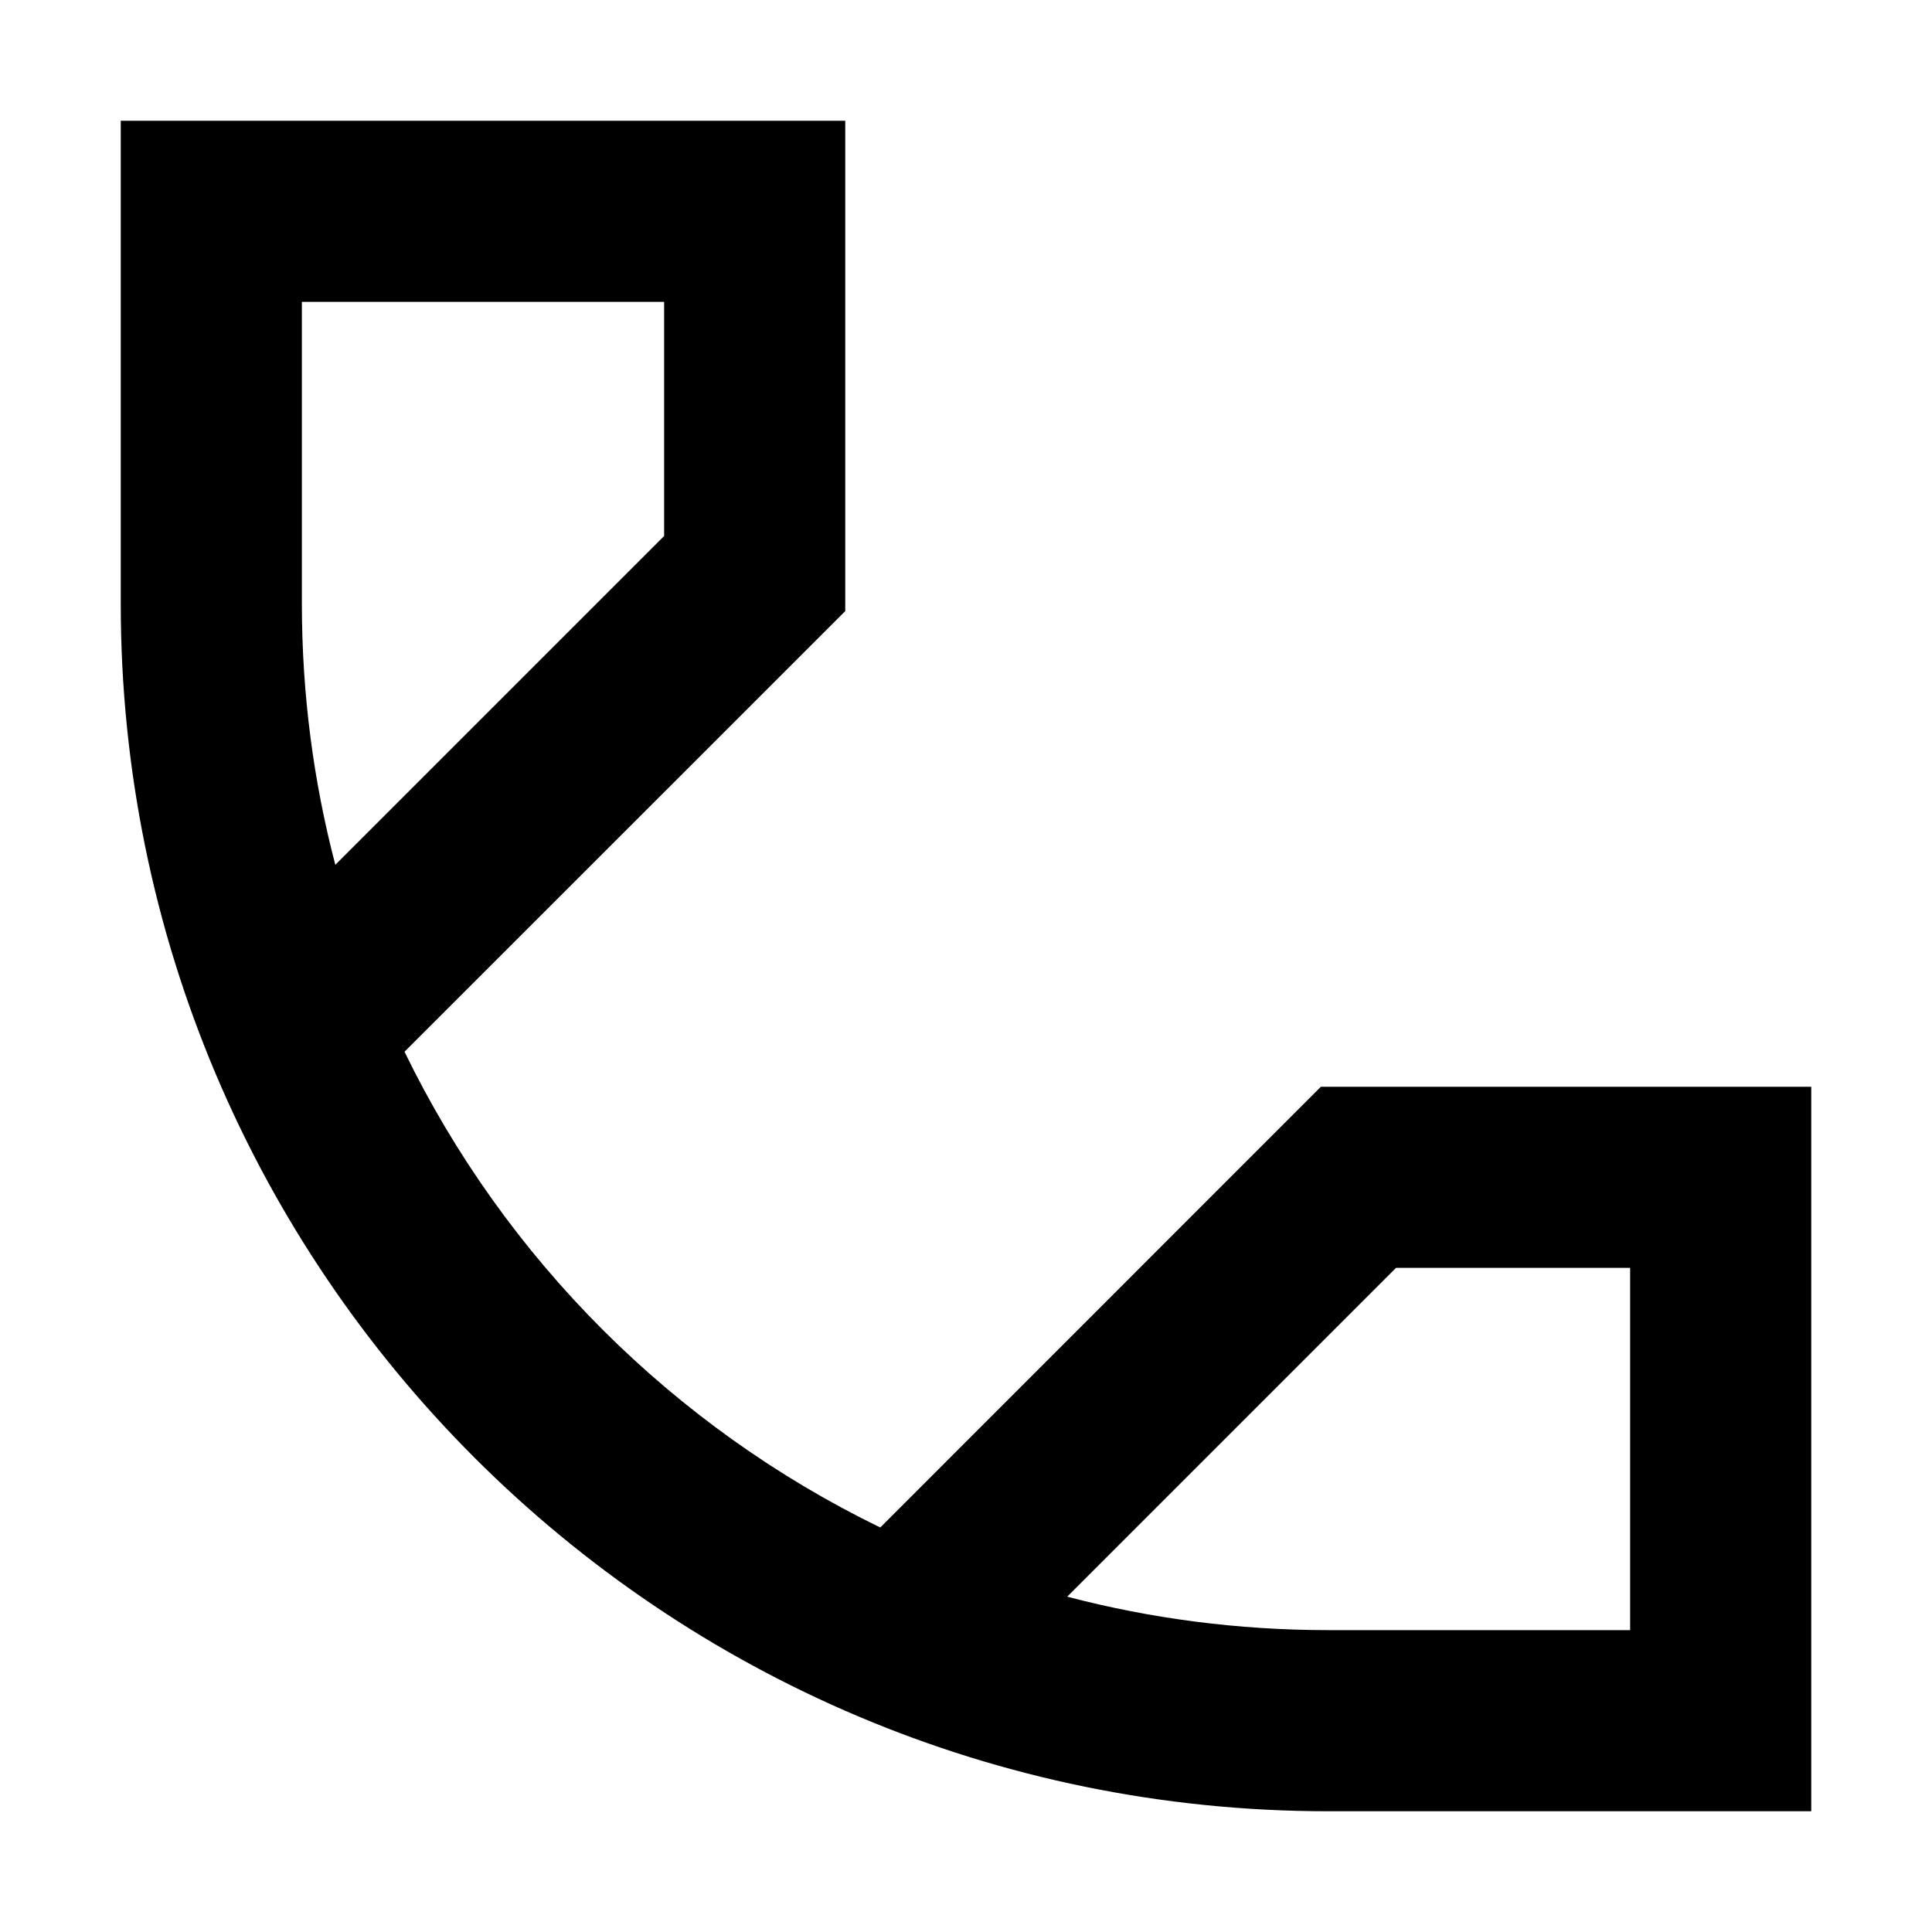
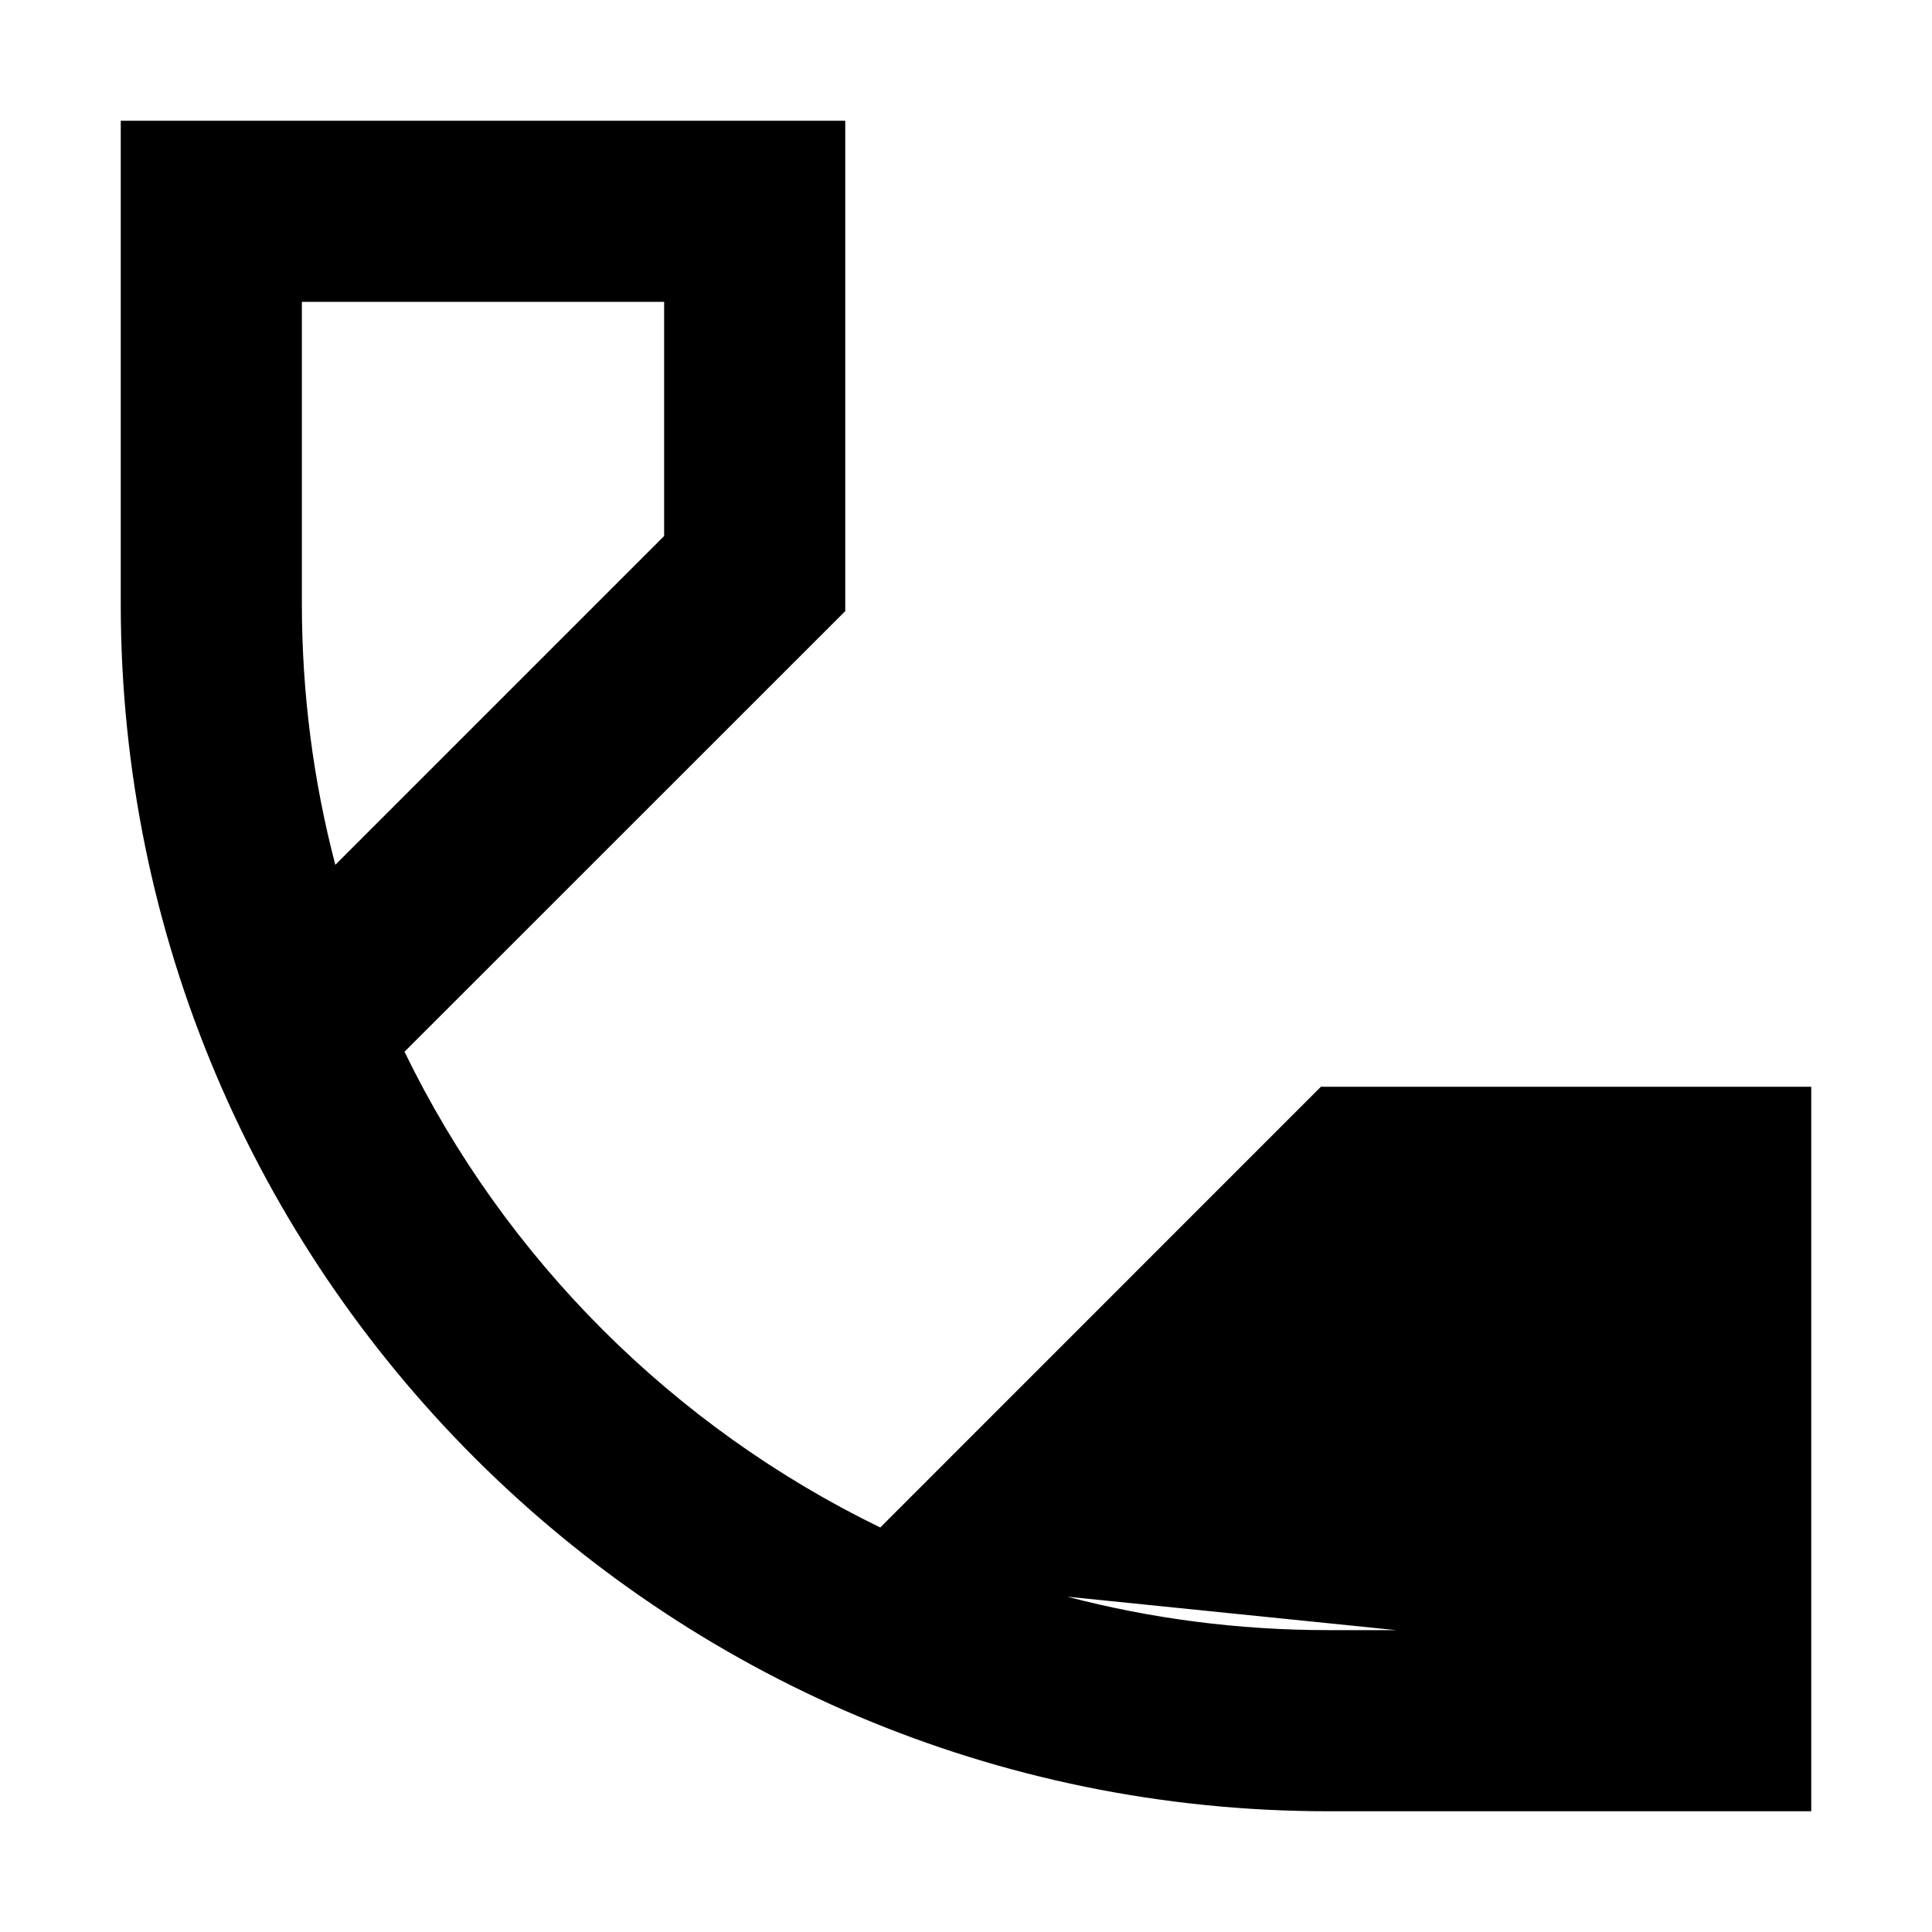
<svg xmlns="http://www.w3.org/2000/svg" width="16" height="16" viewBox="0 0 16 16" fill="none">
-   <path fill-rule="evenodd" clip-rule="evenodd" d="M1 1H7V5.061L3.35 8.71C4.183 10.425 5.576 11.817 7.29 12.65L10.939 9H15V15H11C5.477 15 1 10.523 1 5V1ZM8.838 13.223C9.528 13.404 10.253 13.5 11 13.5H13.5V10.5H11.561L8.838 13.223ZM5.5 4.439L2.777 7.162C2.596 6.472 2.5 5.747 2.5 5V2.5H5.5V4.439Z" fill="black" />
+   <path fill-rule="evenodd" clip-rule="evenodd" d="M1 1H7V5.061L3.35 8.71C4.183 10.425 5.576 11.817 7.29 12.65L10.939 9H15V15H11C5.477 15 1 10.523 1 5V1ZM8.838 13.223C9.528 13.404 10.253 13.5 11 13.5H13.5H11.561L8.838 13.223ZM5.5 4.439L2.777 7.162C2.596 6.472 2.5 5.747 2.5 5V2.5H5.5V4.439Z" fill="black" />
</svg>